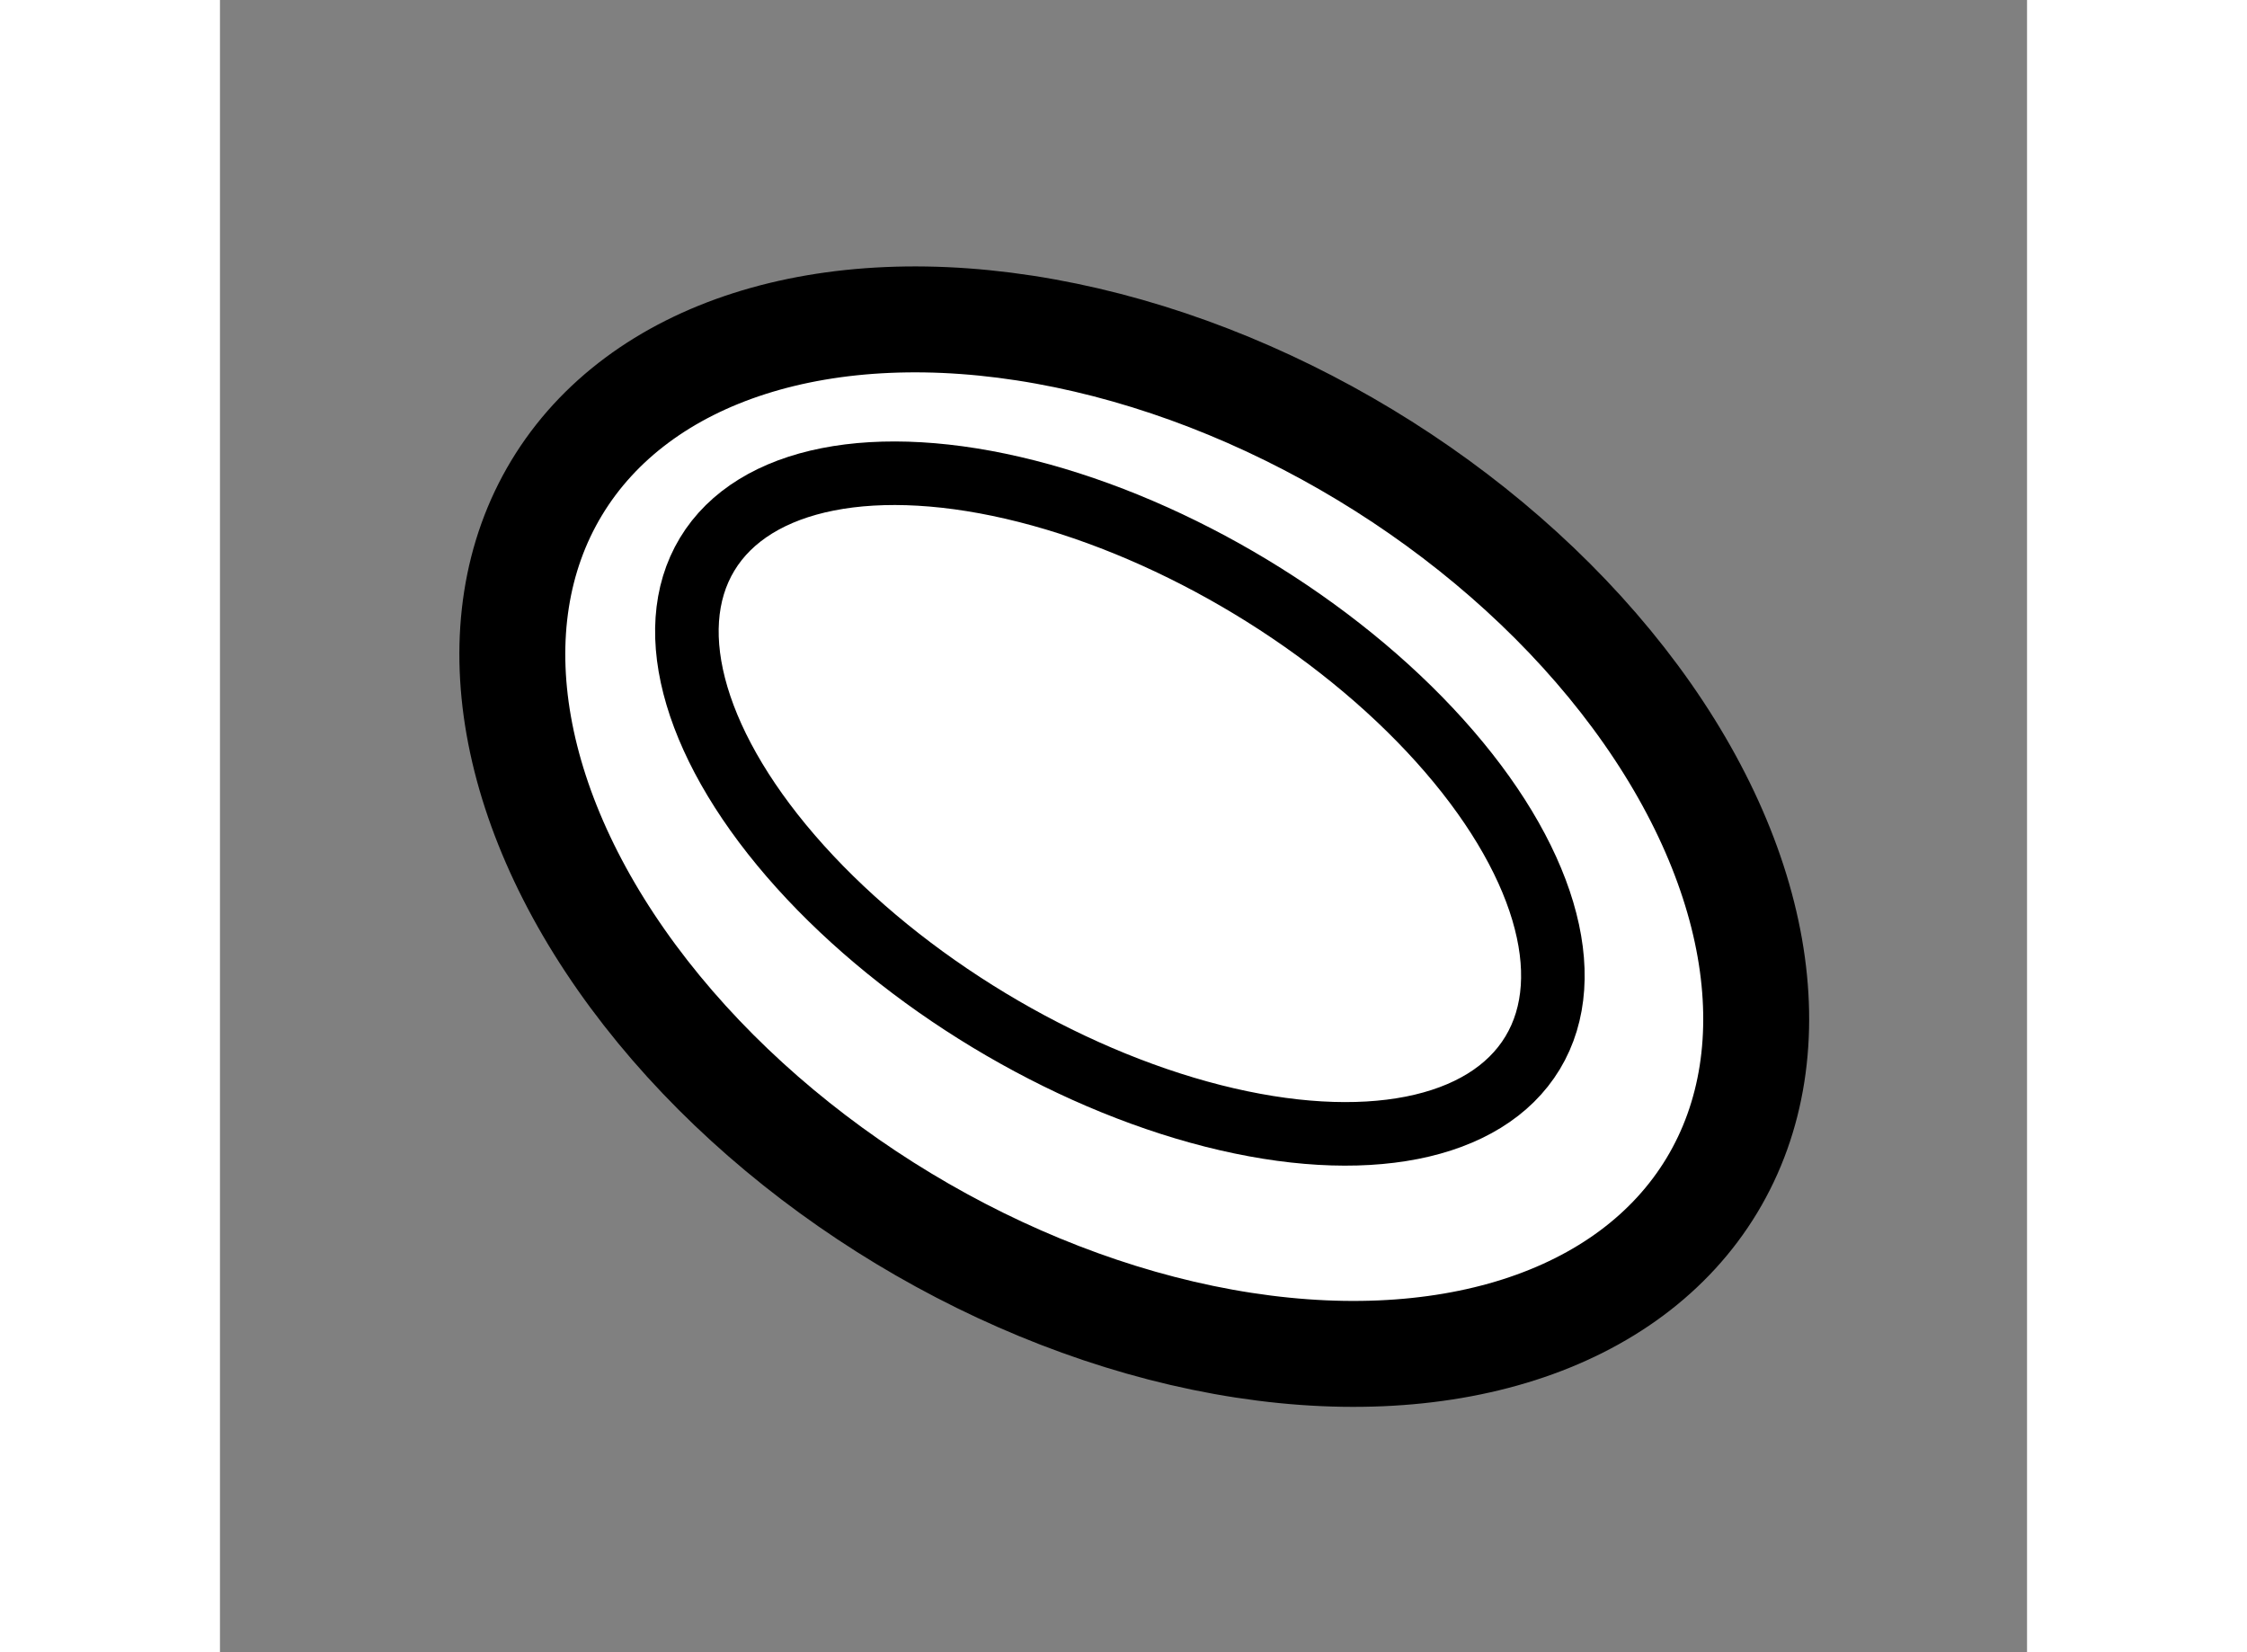
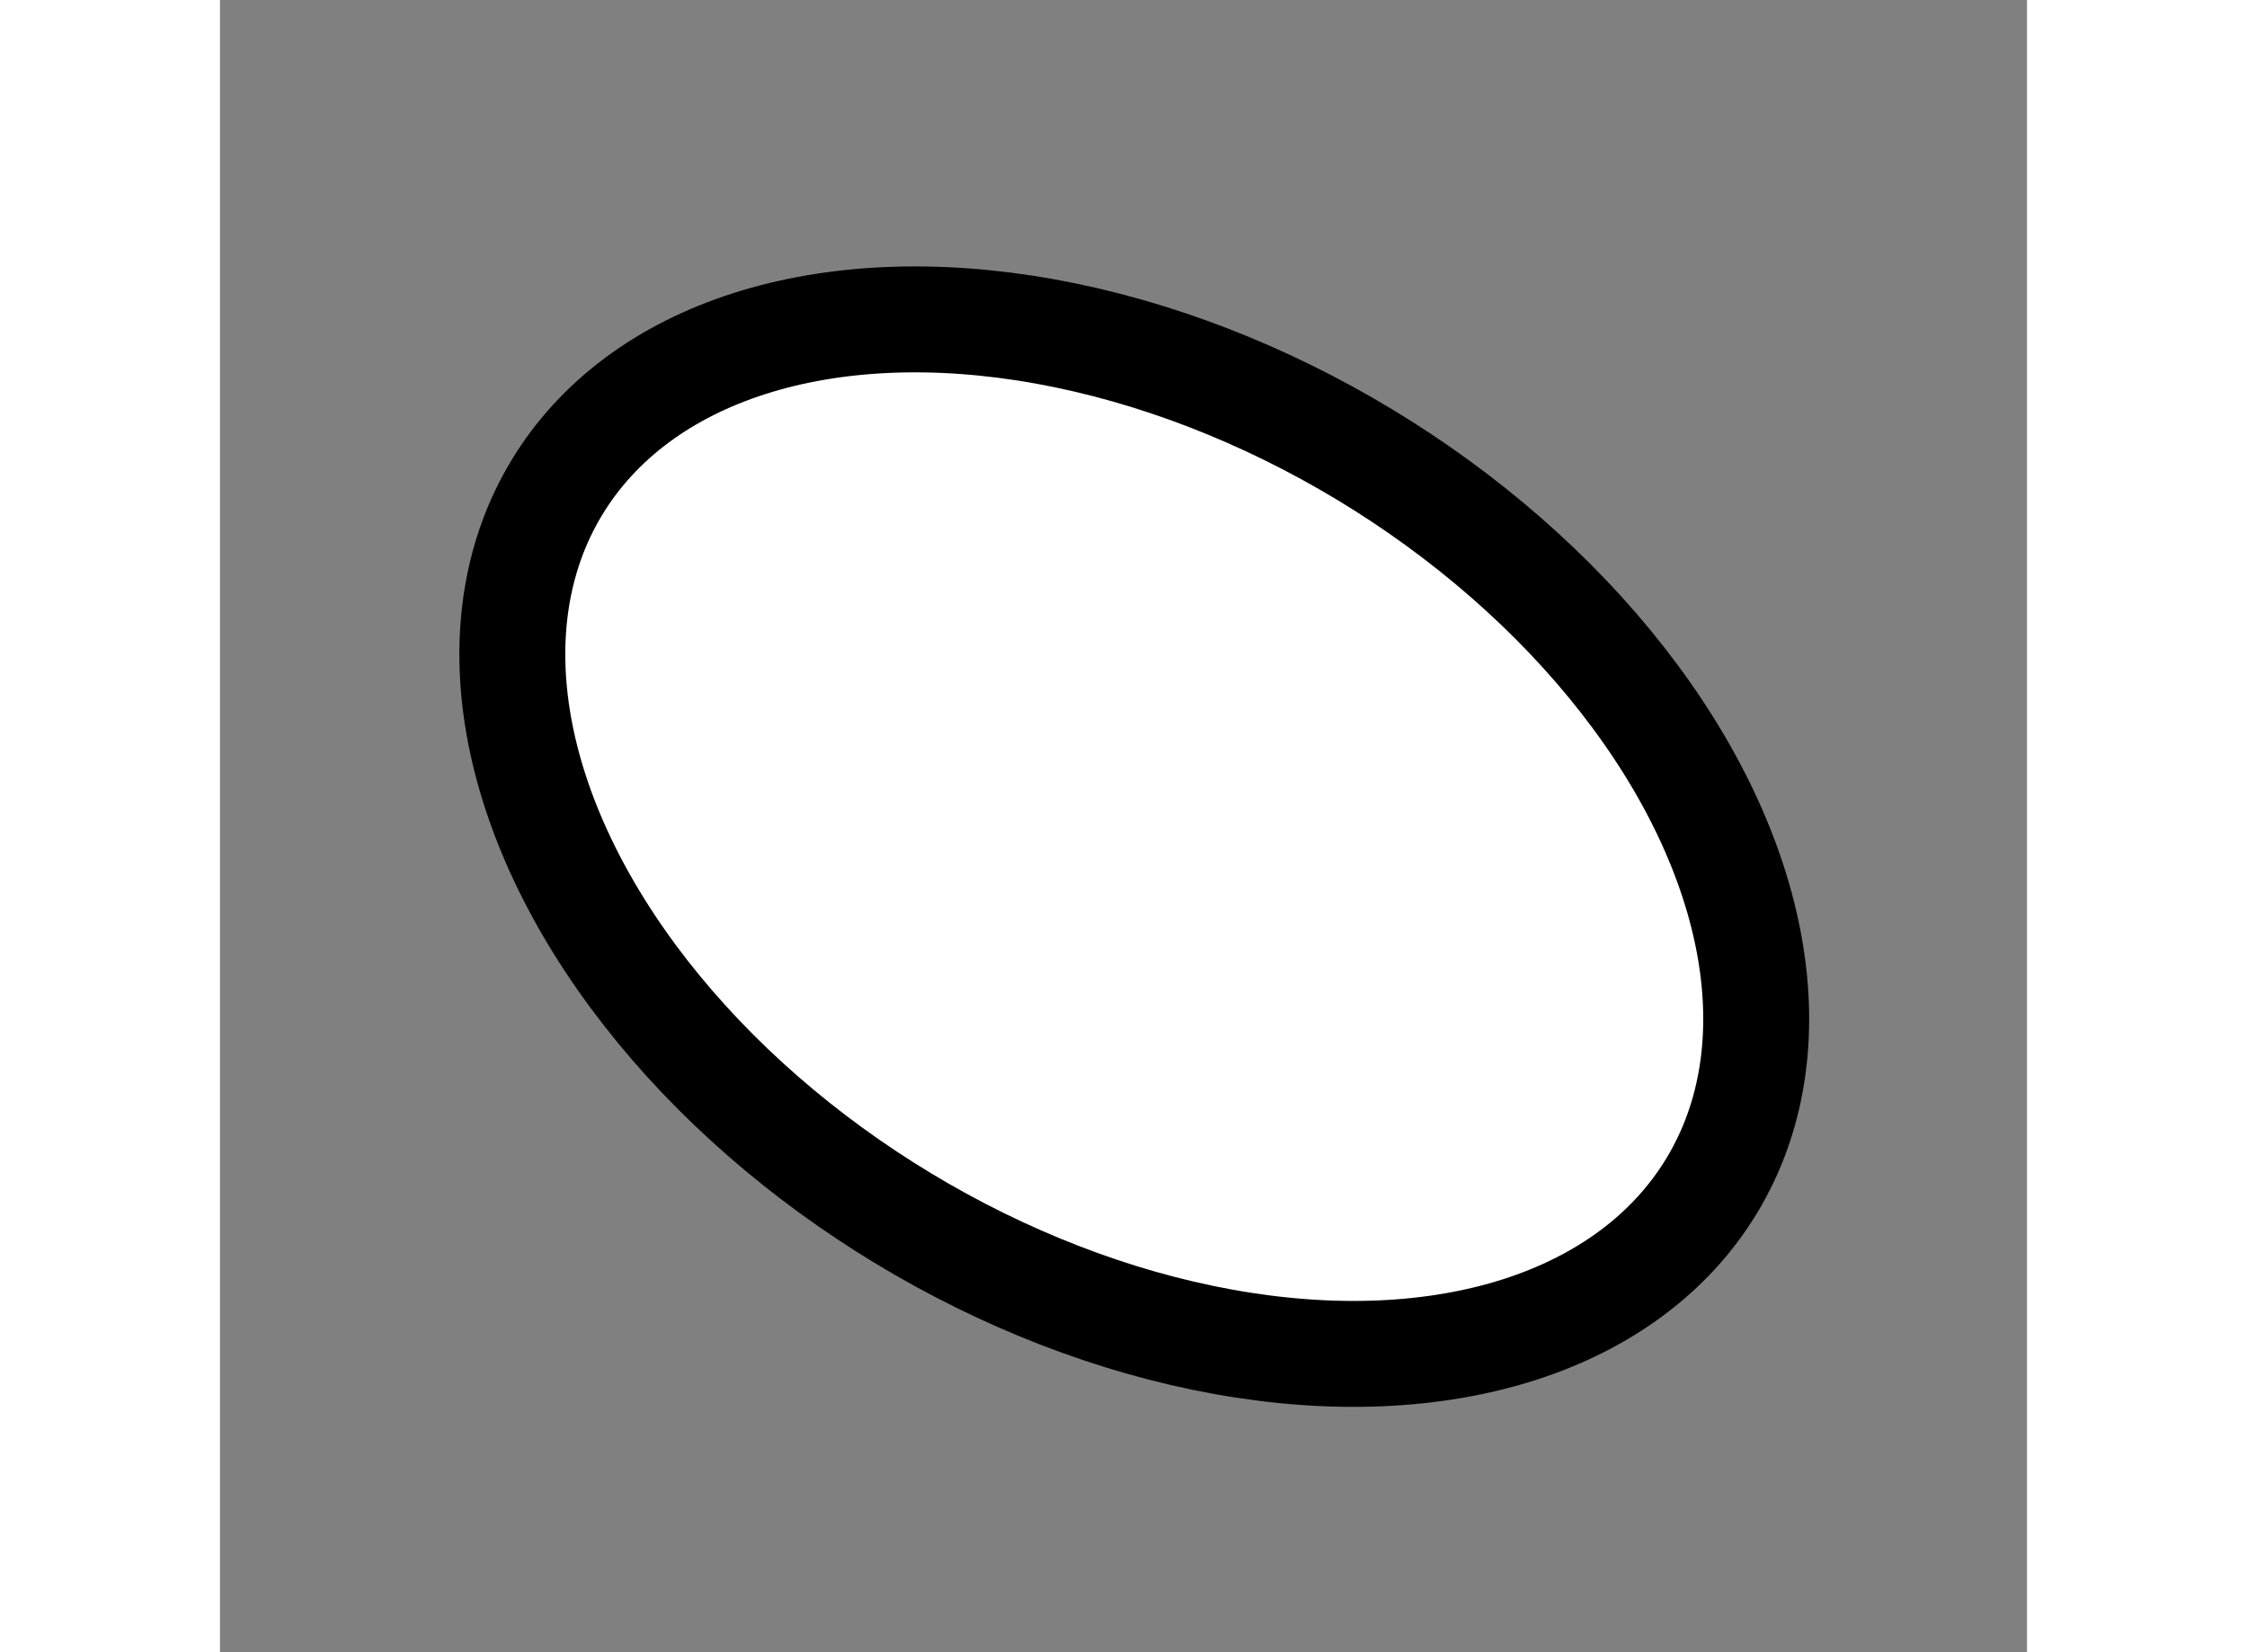
<svg xmlns="http://www.w3.org/2000/svg" version="1.1" x="0px" y="0px" width="244.8px" height="180px" viewBox="90.534 161.251 8.53 7.799" enable-background="new 0 0 244.8 180" xml:space="preserve">
  <rect x="90.534" y="161.251" width="8.53" height="7.799" fill="#808080" stroke="none" />
  <g>
    <ellipse transform="matrix(0.856 0.517 -0.517 0.856 99.075 -25.241)" fill="#FFFFFF" stroke="#000000" stroke-width="0.5" cx="94.839" cy="165.198" rx="3.185" ry="2.106" />
-     <ellipse transform="matrix(0.856 0.517 -0.517 0.856 98.959 -25.244)" fill="none" stroke="#000000" stroke-width="0.3" cx="94.801" cy="165.042" rx="2.276" ry="1.195" />
  </g>
</svg>